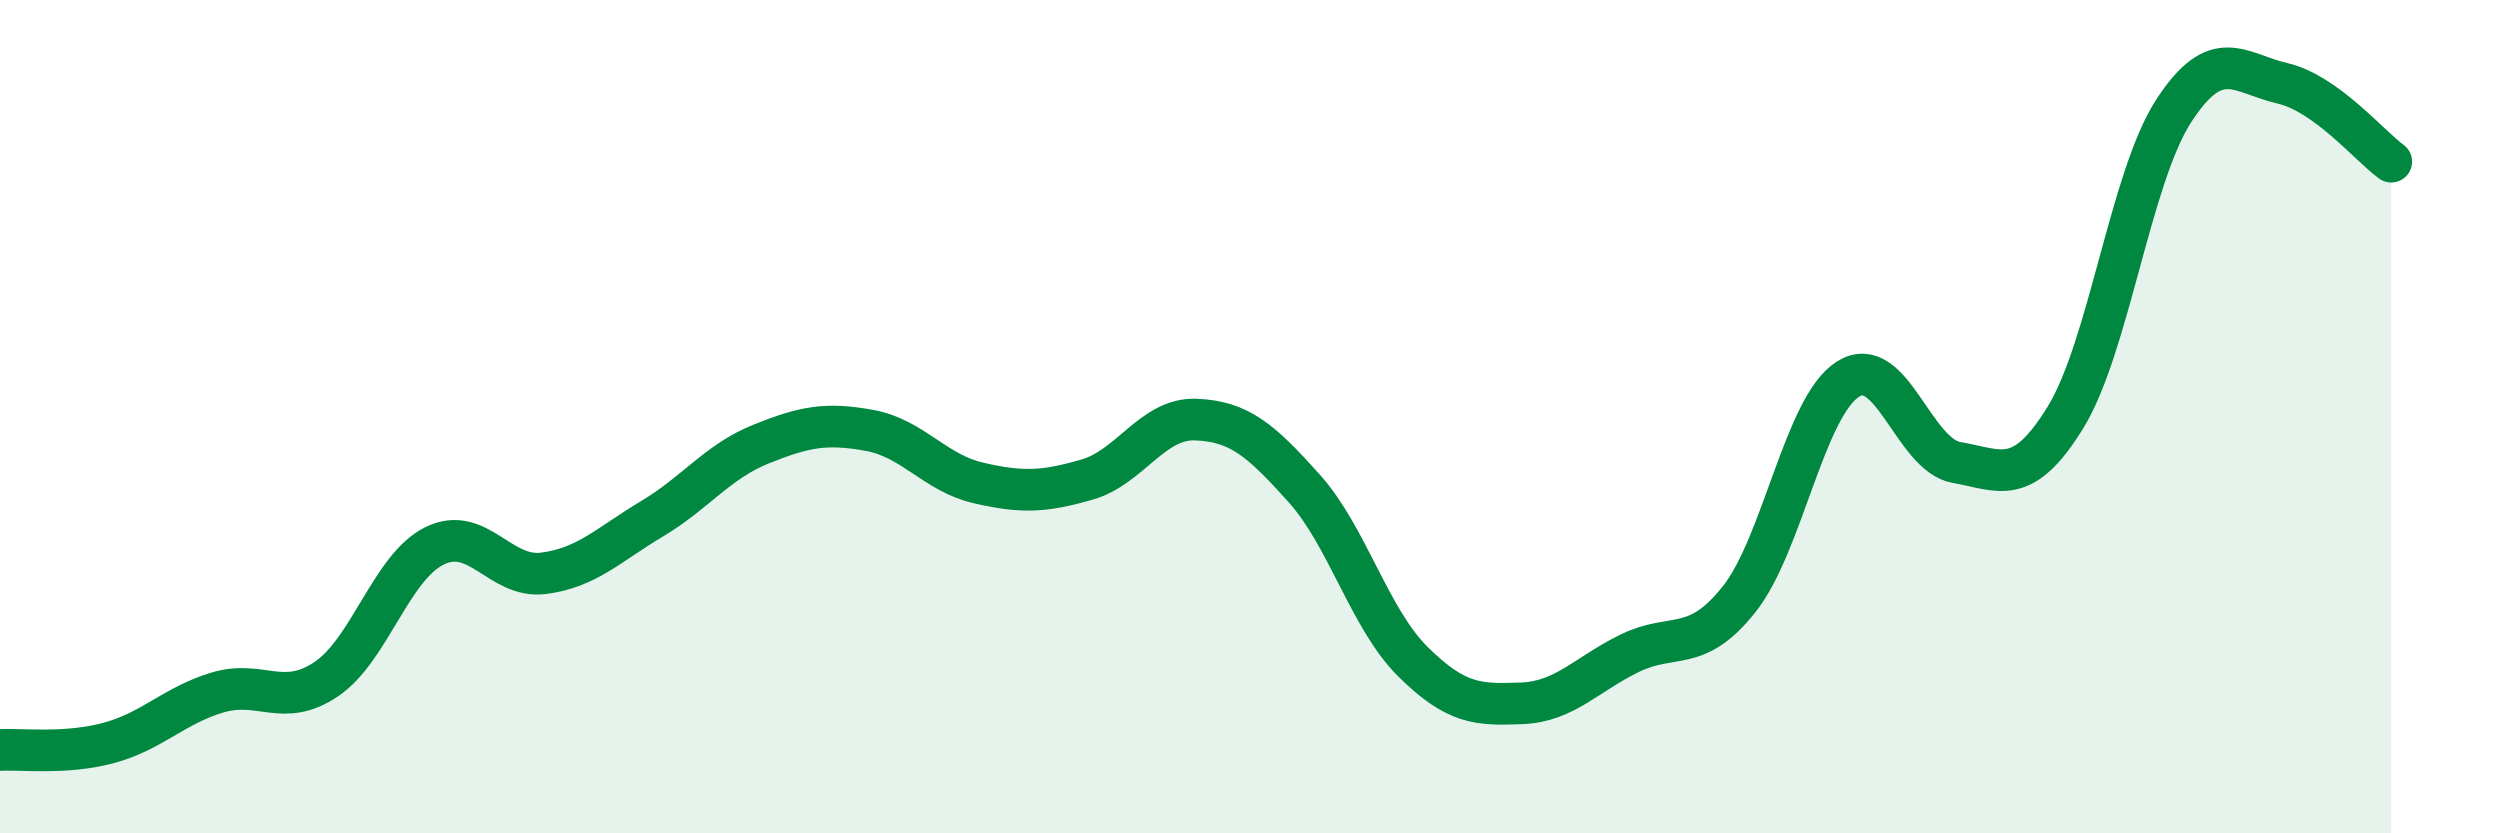
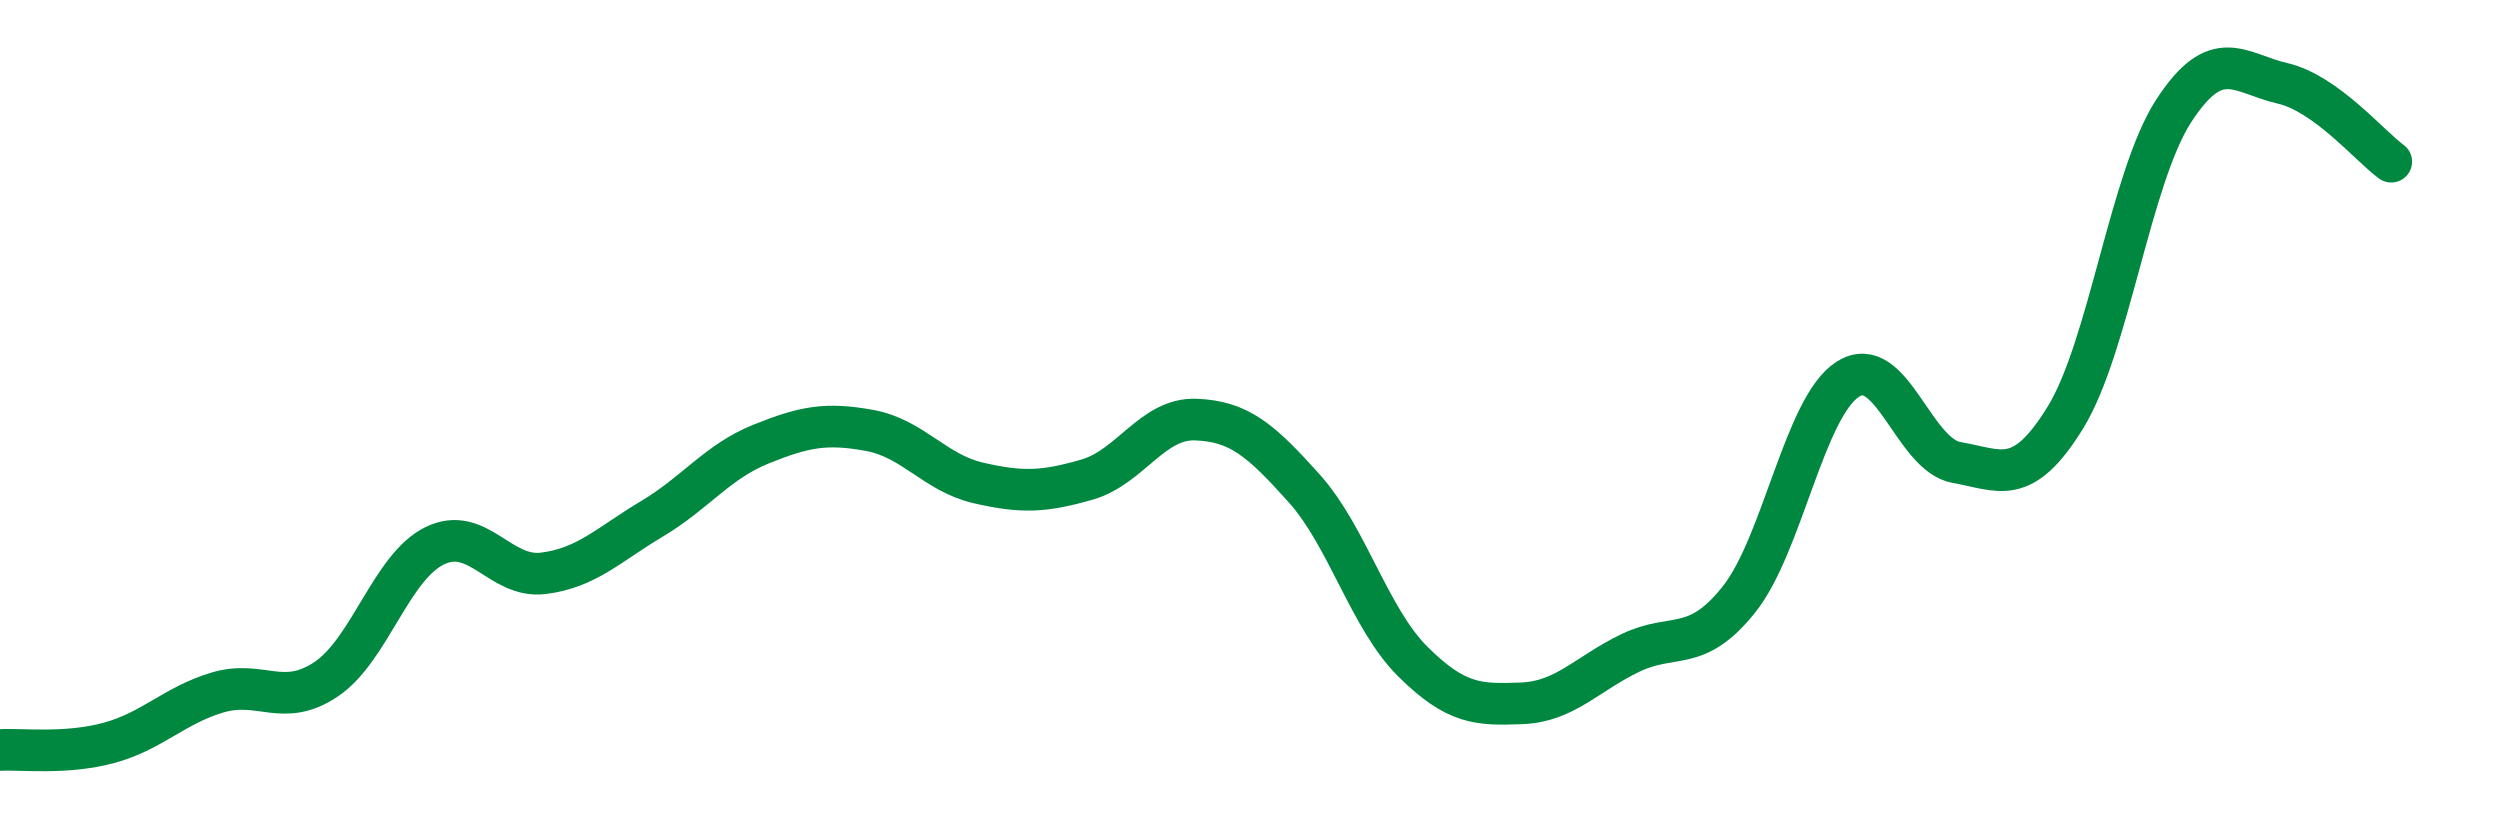
<svg xmlns="http://www.w3.org/2000/svg" width="60" height="20" viewBox="0 0 60 20">
-   <path d="M 0,18 C 0.52,17.97 1.57,18.11 2.61,17.83 C 3.65,17.55 4.18,16.93 5.22,16.62 C 6.26,16.31 6.79,17 7.83,16.3 C 8.87,15.6 9.39,13.61 10.43,13.1 C 11.47,12.59 12,13.89 13.04,13.76 C 14.08,13.63 14.61,13.07 15.65,12.45 C 16.69,11.83 17.22,11.08 18.26,10.66 C 19.3,10.24 19.83,10.14 20.87,10.33 C 21.91,10.52 22.44,11.35 23.48,11.59 C 24.52,11.83 25.05,11.81 26.09,11.51 C 27.13,11.21 27.66,10.03 28.7,10.07 C 29.74,10.11 30.26,10.56 31.3,11.72 C 32.34,12.88 32.87,14.85 33.91,15.88 C 34.95,16.91 35.48,16.92 36.52,16.88 C 37.56,16.84 38.09,16.17 39.13,15.67 C 40.17,15.17 40.7,15.69 41.74,14.38 C 42.78,13.07 43.31,9.76 44.35,9.1 C 45.39,8.44 45.92,10.92 46.96,11.1 C 48,11.28 48.53,11.71 49.57,10.02 C 50.61,8.33 51.13,4.26 52.17,2.66 C 53.21,1.06 53.74,1.76 54.78,2 C 55.82,2.24 56.87,3.5 57.39,3.88L57.39 20L0 20Z" fill="#008740" opacity="0.1" stroke-linecap="round" stroke-linejoin="round" />
  <path d="M 0,18 C 0.52,17.97 1.57,18.11 2.61,17.83 C 3.65,17.55 4.18,16.93 5.22,16.62 C 6.26,16.31 6.79,17 7.83,16.3 C 8.87,15.6 9.39,13.61 10.43,13.1 C 11.47,12.59 12,13.89 13.04,13.76 C 14.08,13.63 14.61,13.07 15.65,12.45 C 16.69,11.83 17.22,11.08 18.26,10.66 C 19.3,10.24 19.83,10.14 20.87,10.33 C 21.91,10.52 22.44,11.35 23.48,11.59 C 24.52,11.83 25.05,11.81 26.09,11.51 C 27.13,11.21 27.66,10.03 28.7,10.07 C 29.74,10.11 30.26,10.56 31.3,11.72 C 32.34,12.88 32.87,14.85 33.91,15.88 C 34.95,16.91 35.48,16.92 36.52,16.88 C 37.56,16.84 38.09,16.17 39.13,15.67 C 40.17,15.17 40.7,15.69 41.74,14.38 C 42.78,13.07 43.31,9.76 44.35,9.1 C 45.39,8.44 45.92,10.92 46.96,11.1 C 48,11.28 48.53,11.71 49.57,10.02 C 50.61,8.33 51.13,4.26 52.17,2.66 C 53.21,1.06 53.74,1.76 54.78,2 C 55.82,2.24 56.87,3.5 57.39,3.88" stroke="#008740" stroke-width="1" fill="none" stroke-linecap="round" stroke-linejoin="round" />
</svg>